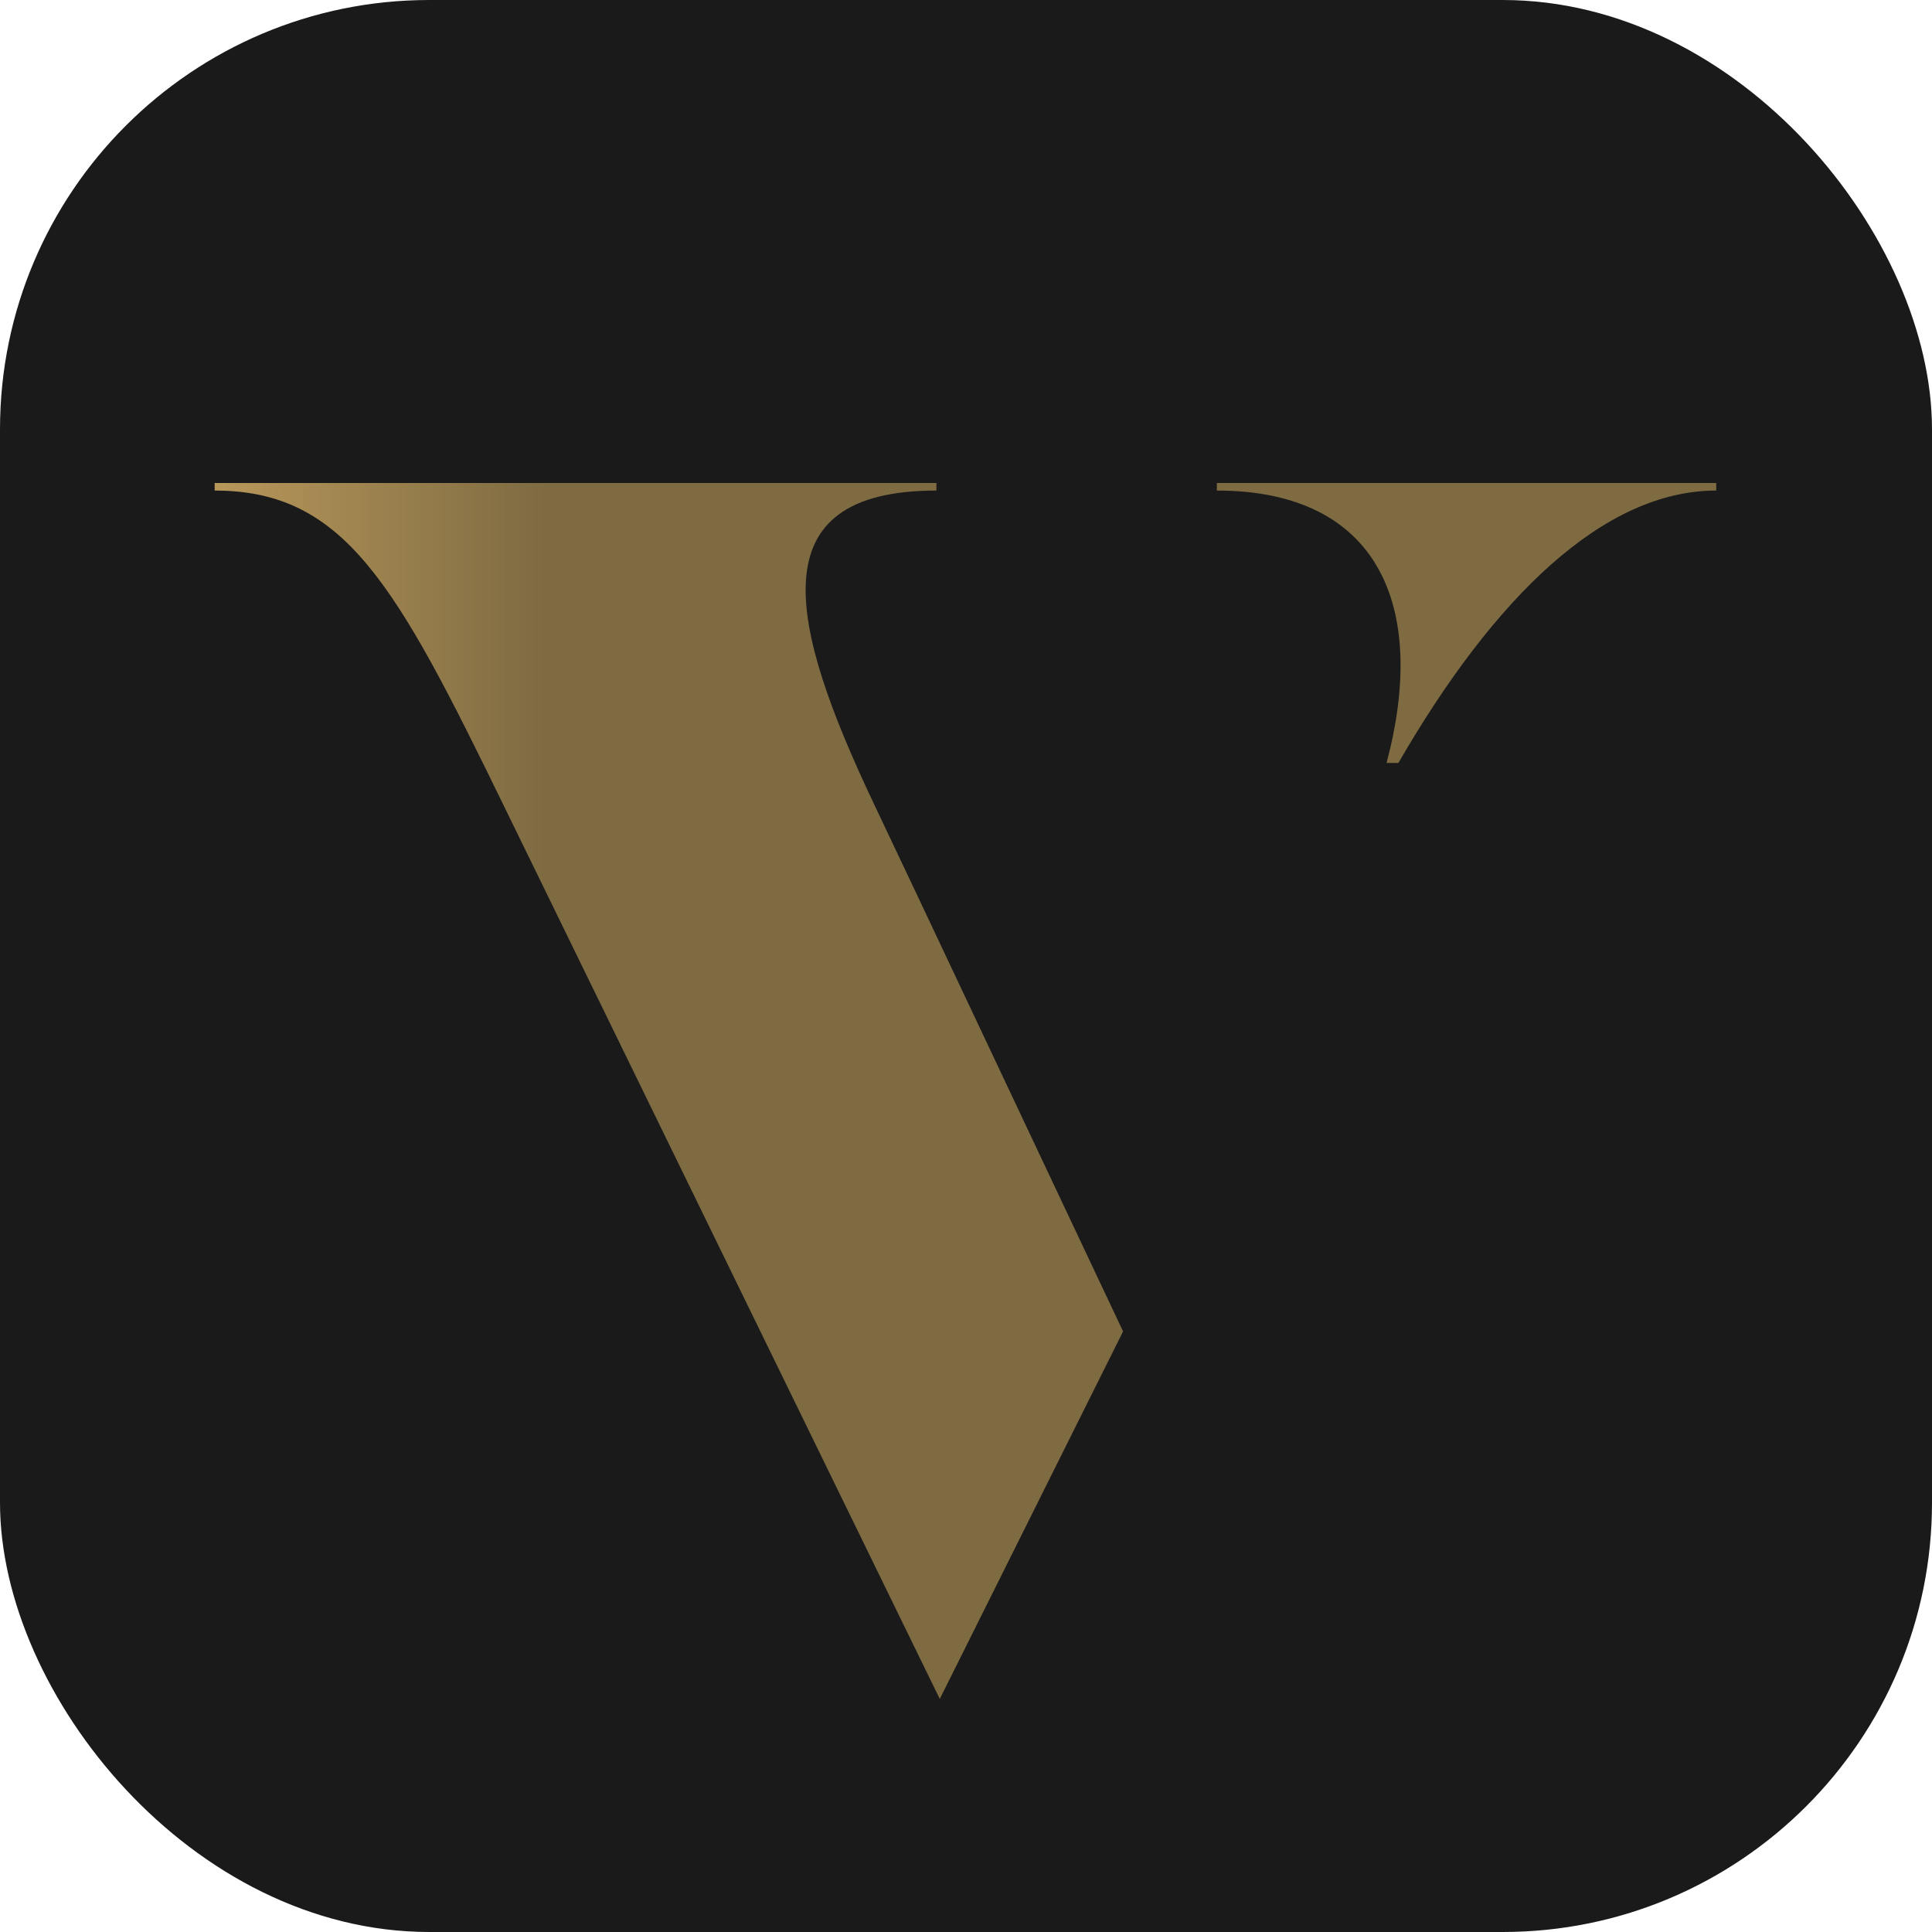
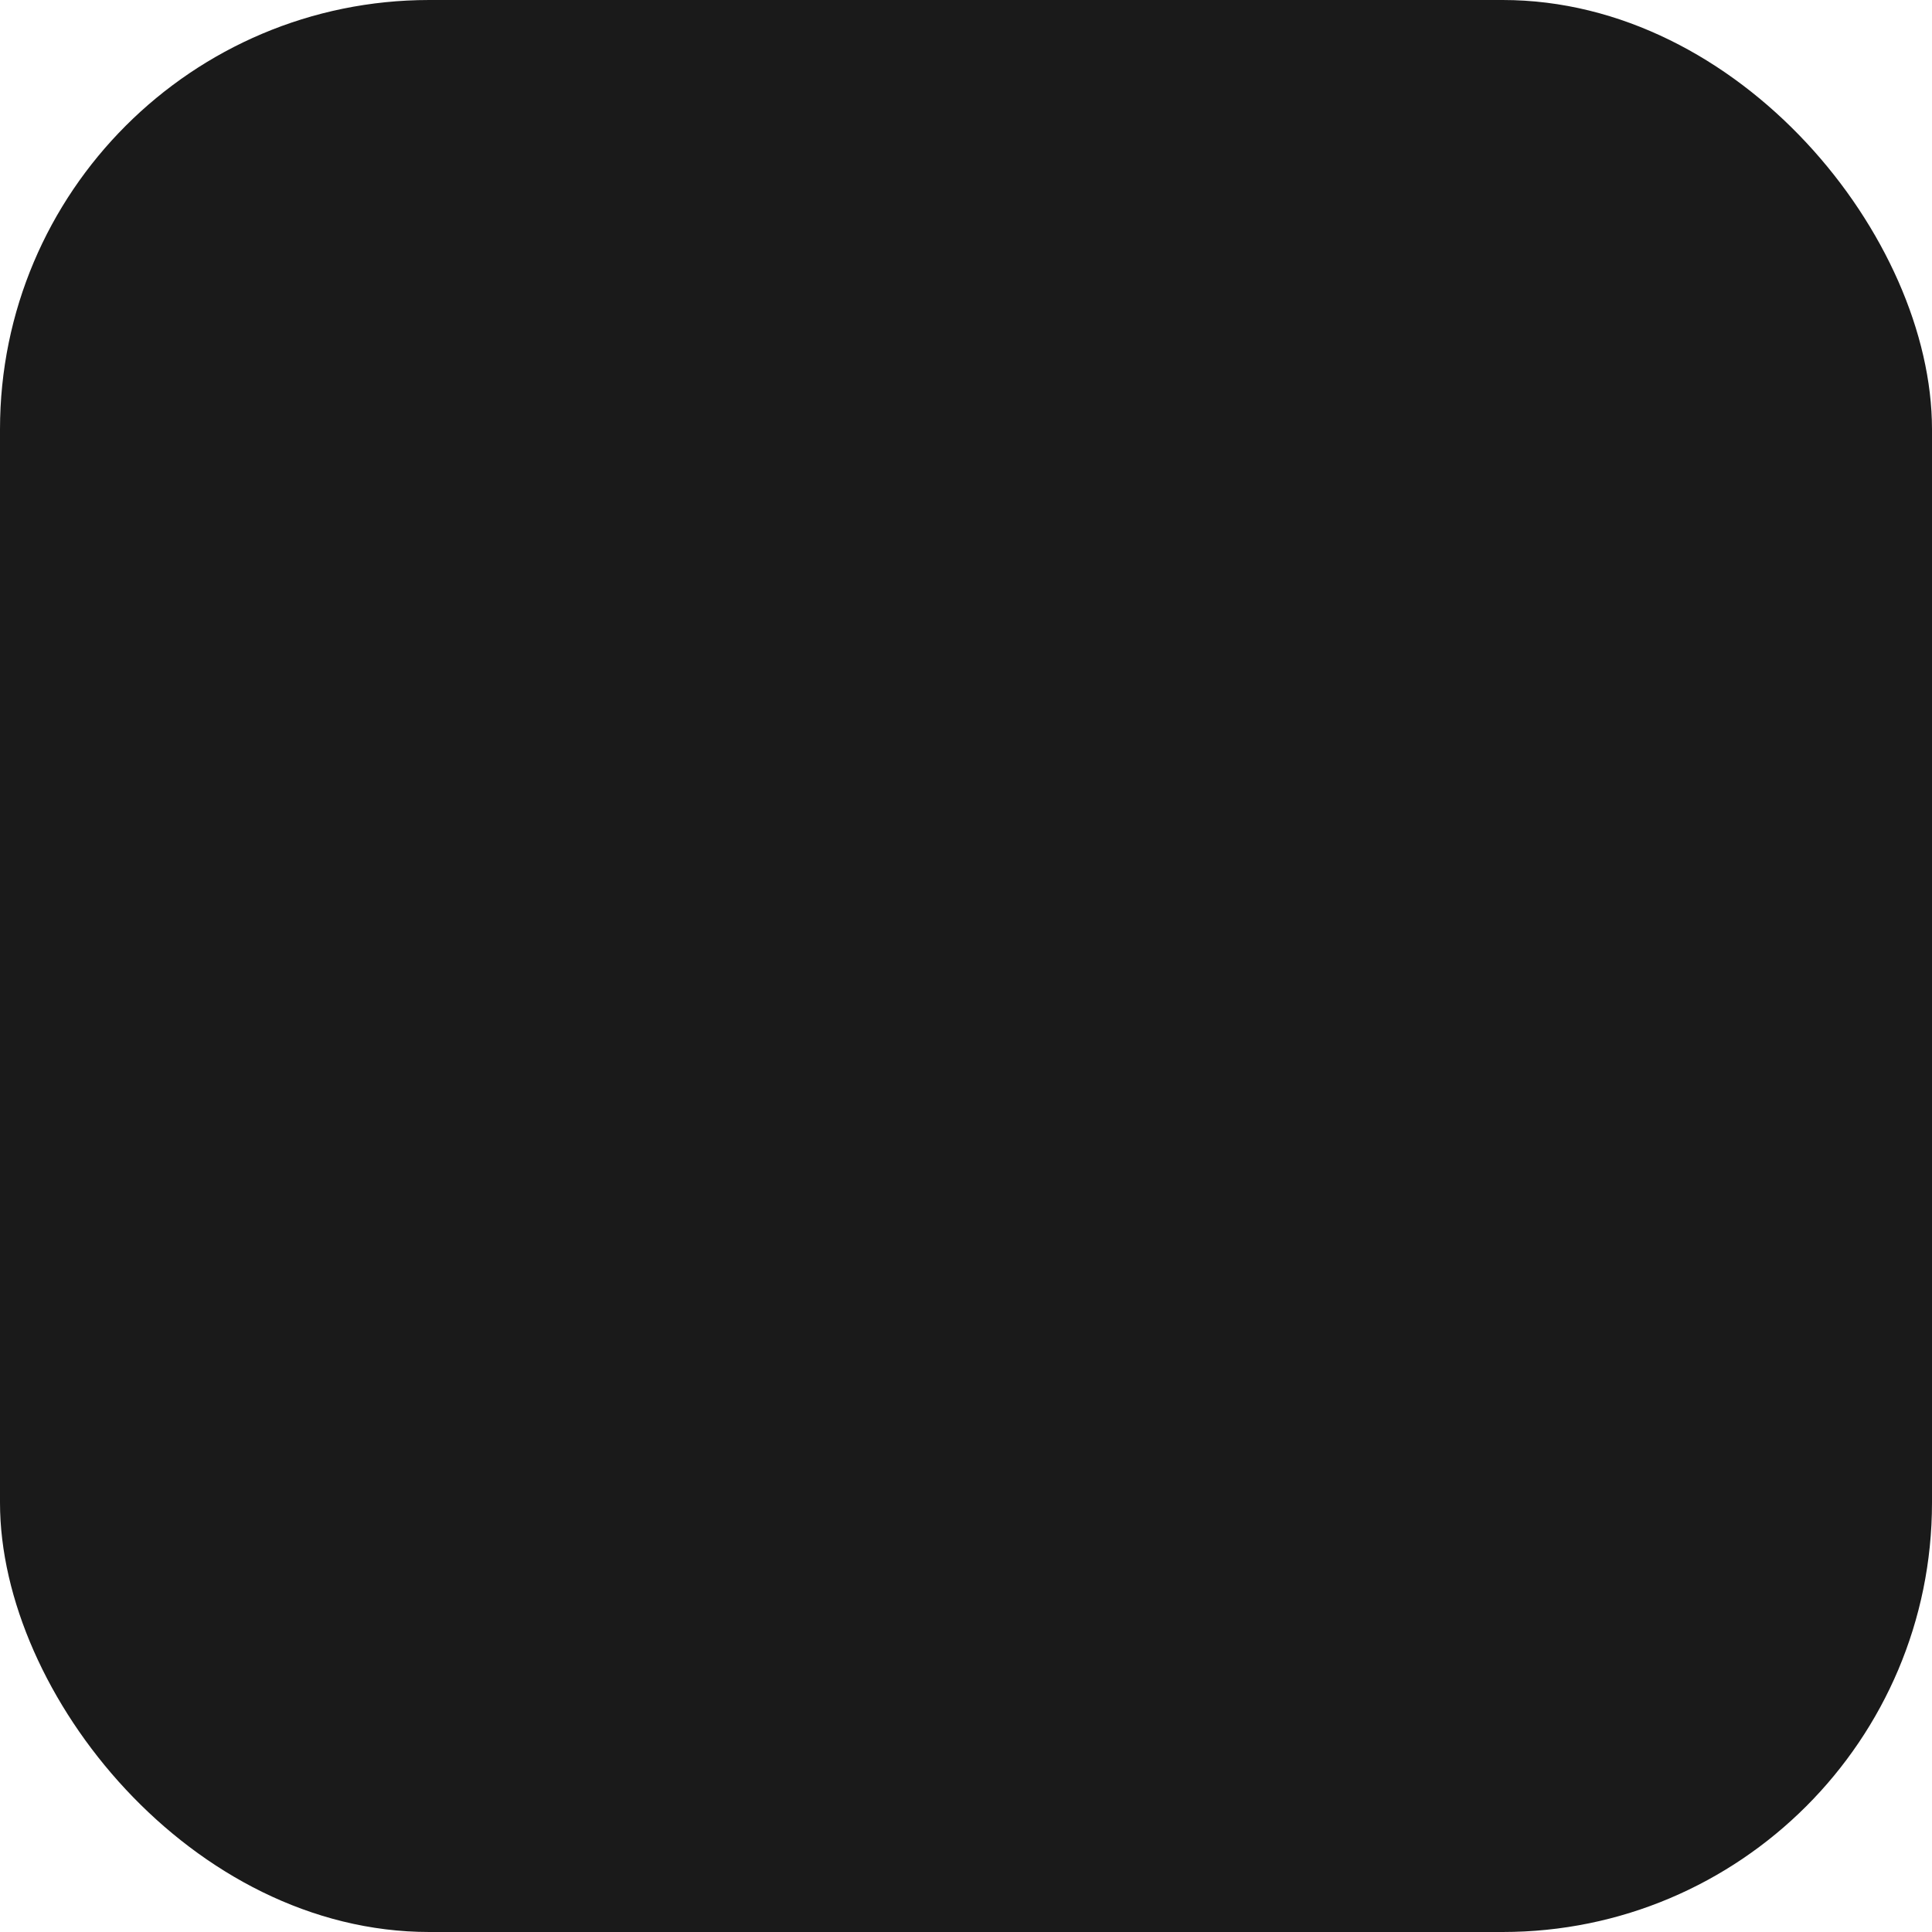
<svg xmlns="http://www.w3.org/2000/svg" id="Layer_1" data-name="Layer 1" viewBox="0 0 180 180">
  <defs>
    <style>
      .cls-1 {
        fill: url(#linear-gradient);
      }

      .cls-1, .cls-2 {
        stroke-width: 0px;
      }

      .cls-2 {
        fill: #e9e6e0;
      }
    </style>
    <linearGradient id="linear-gradient" x1="0" y1="90" x2="140" y2="90" gradientUnits="userSpaceOnUse">
      <stop offset="0" stop-color="#b8975a" />
      <stop offset="1" stop-color="#7e6b42" />
    </linearGradient>
  </defs>
  <rect width="180" height="180" rx="40" fill="#1a1a1a" />
  <g transform="translate(20, 45) scale(0.22)">
-     <path class="cls-1" d="m496.28,118.57h5.01C541.98,48.14,588.35,3.2,635.89,3.2V0h-211.47v3.2c68.4,0,89.52,49.01,71.86,115.37Zm-373.87,18.03l184.67,378.34,77.62-155.65-86.88-184.07-18.97-40.05C243.36,60.08,229.58,3.2,305.65,3.2V0H0v3.2c55.07,0,76.79,39.71,122.41,133.4Z" />
-   </g>
+     </g>
</svg>